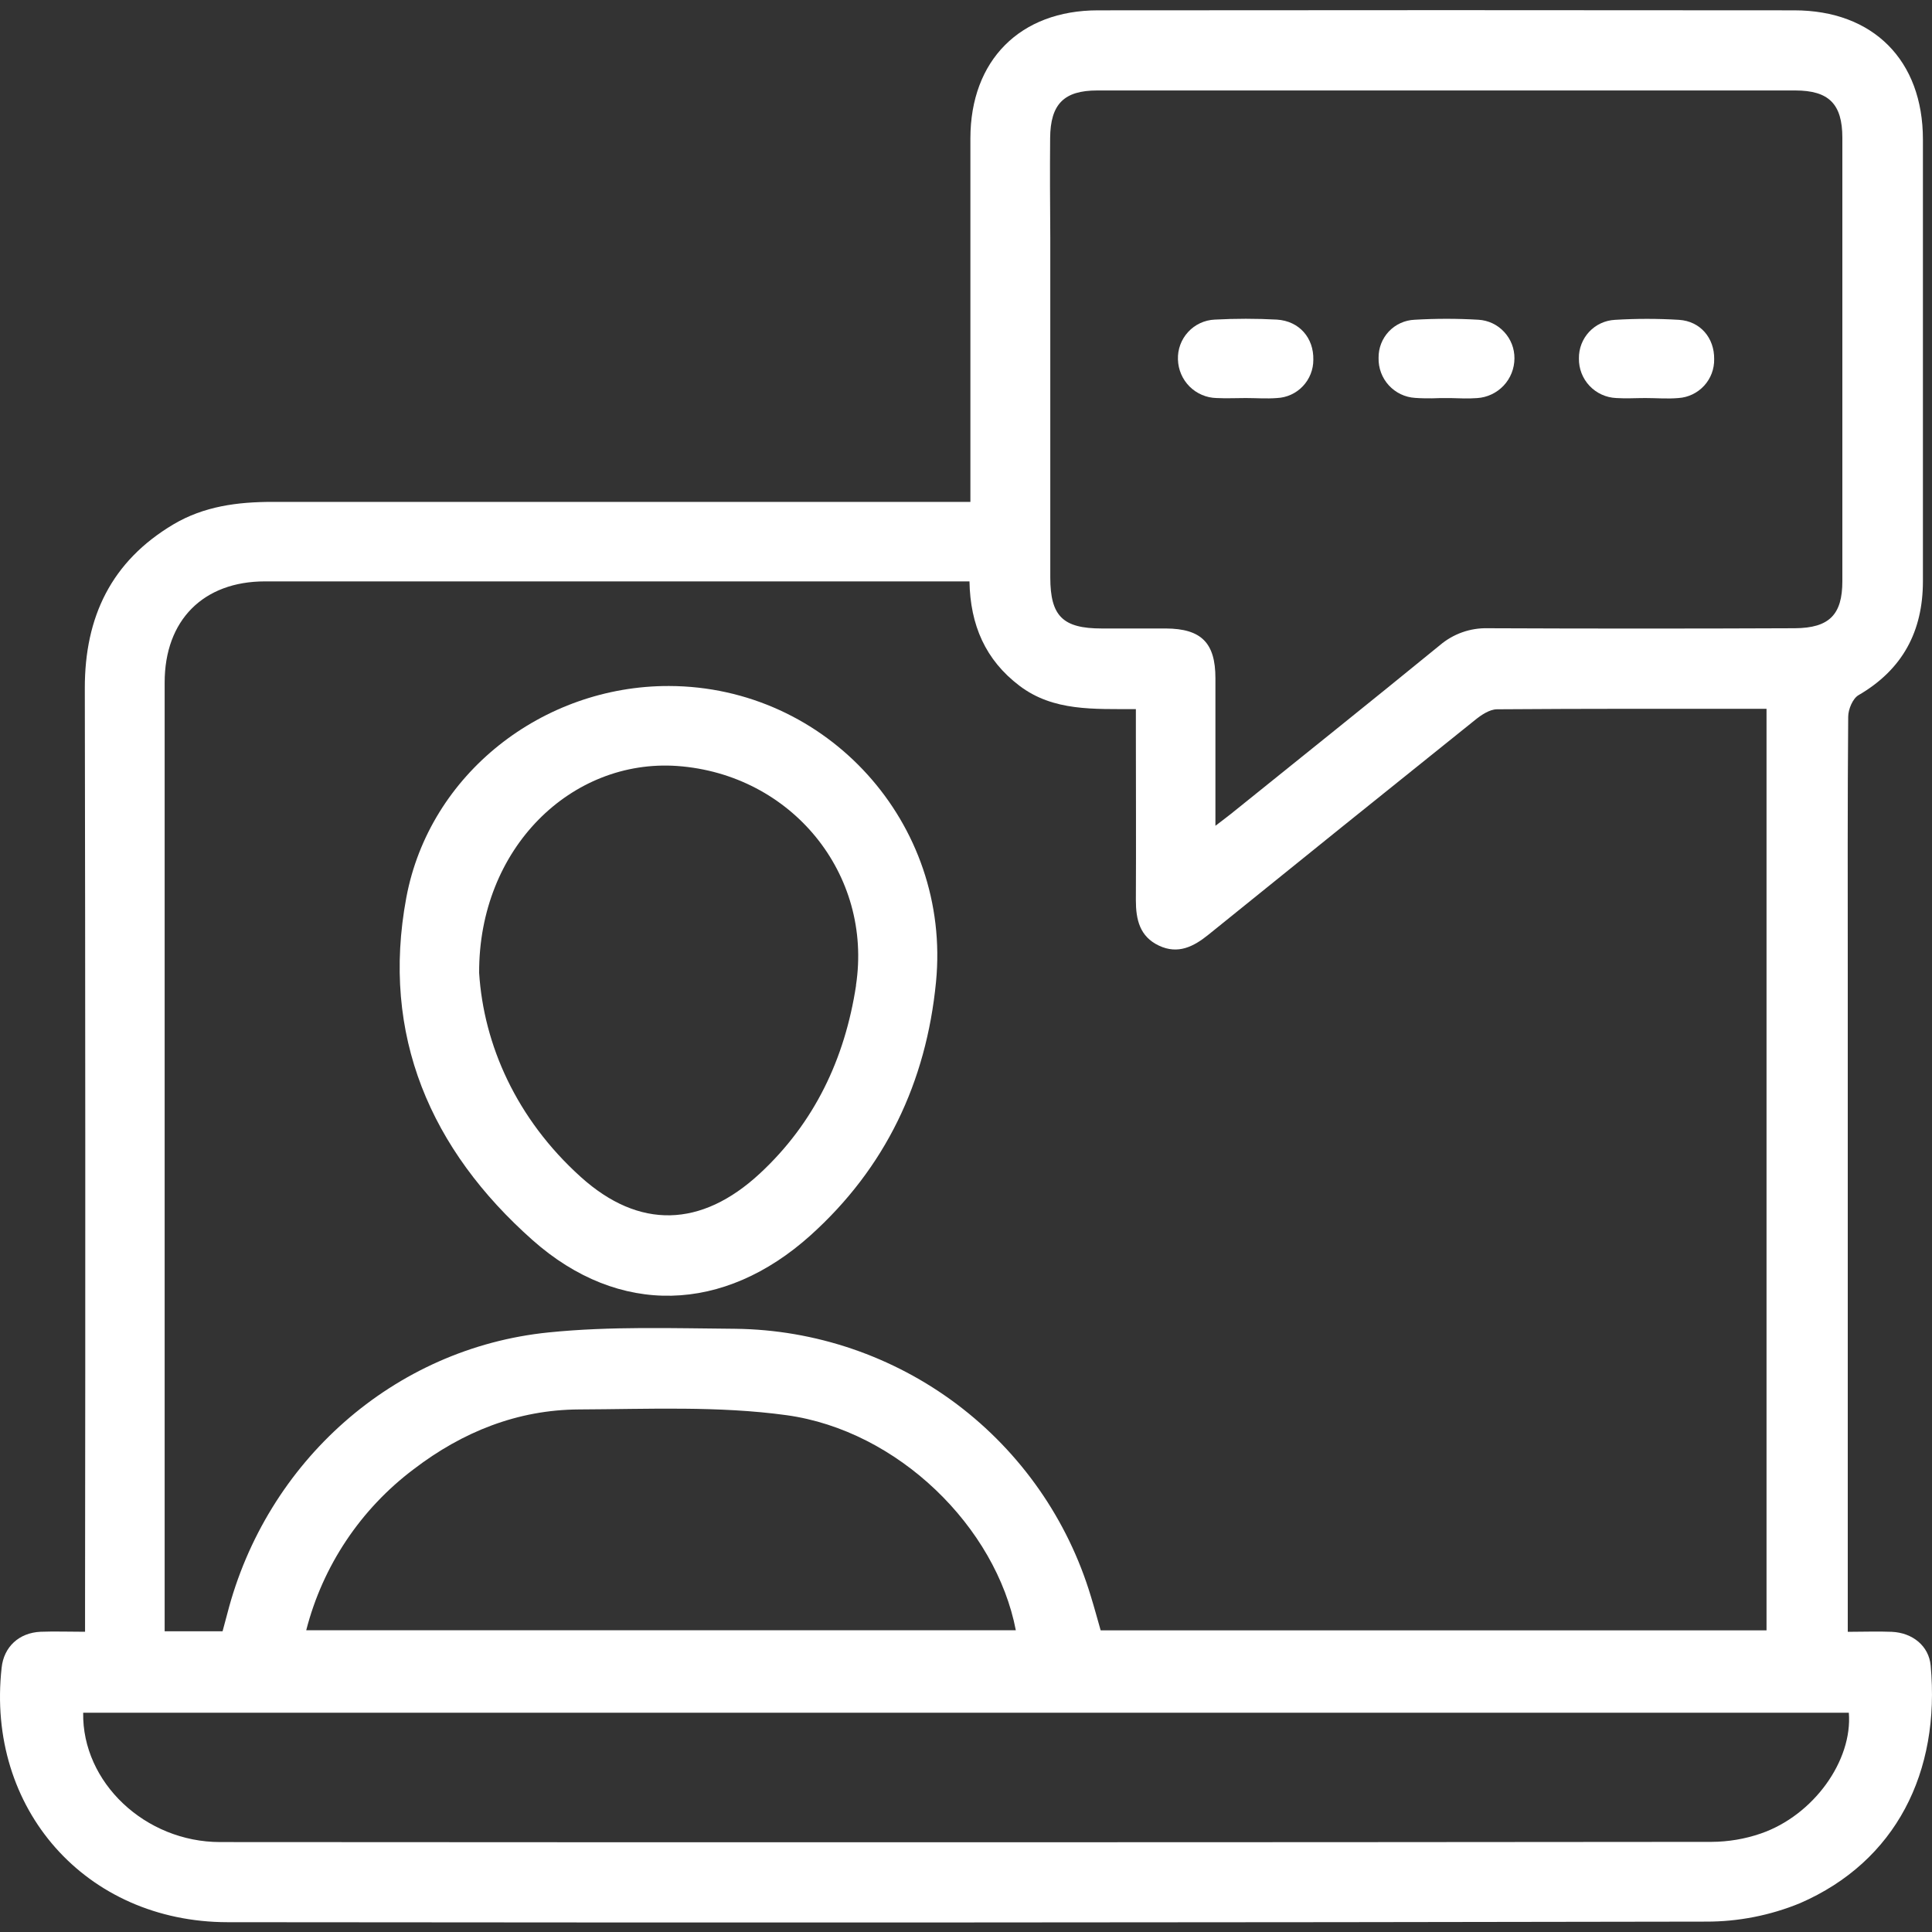
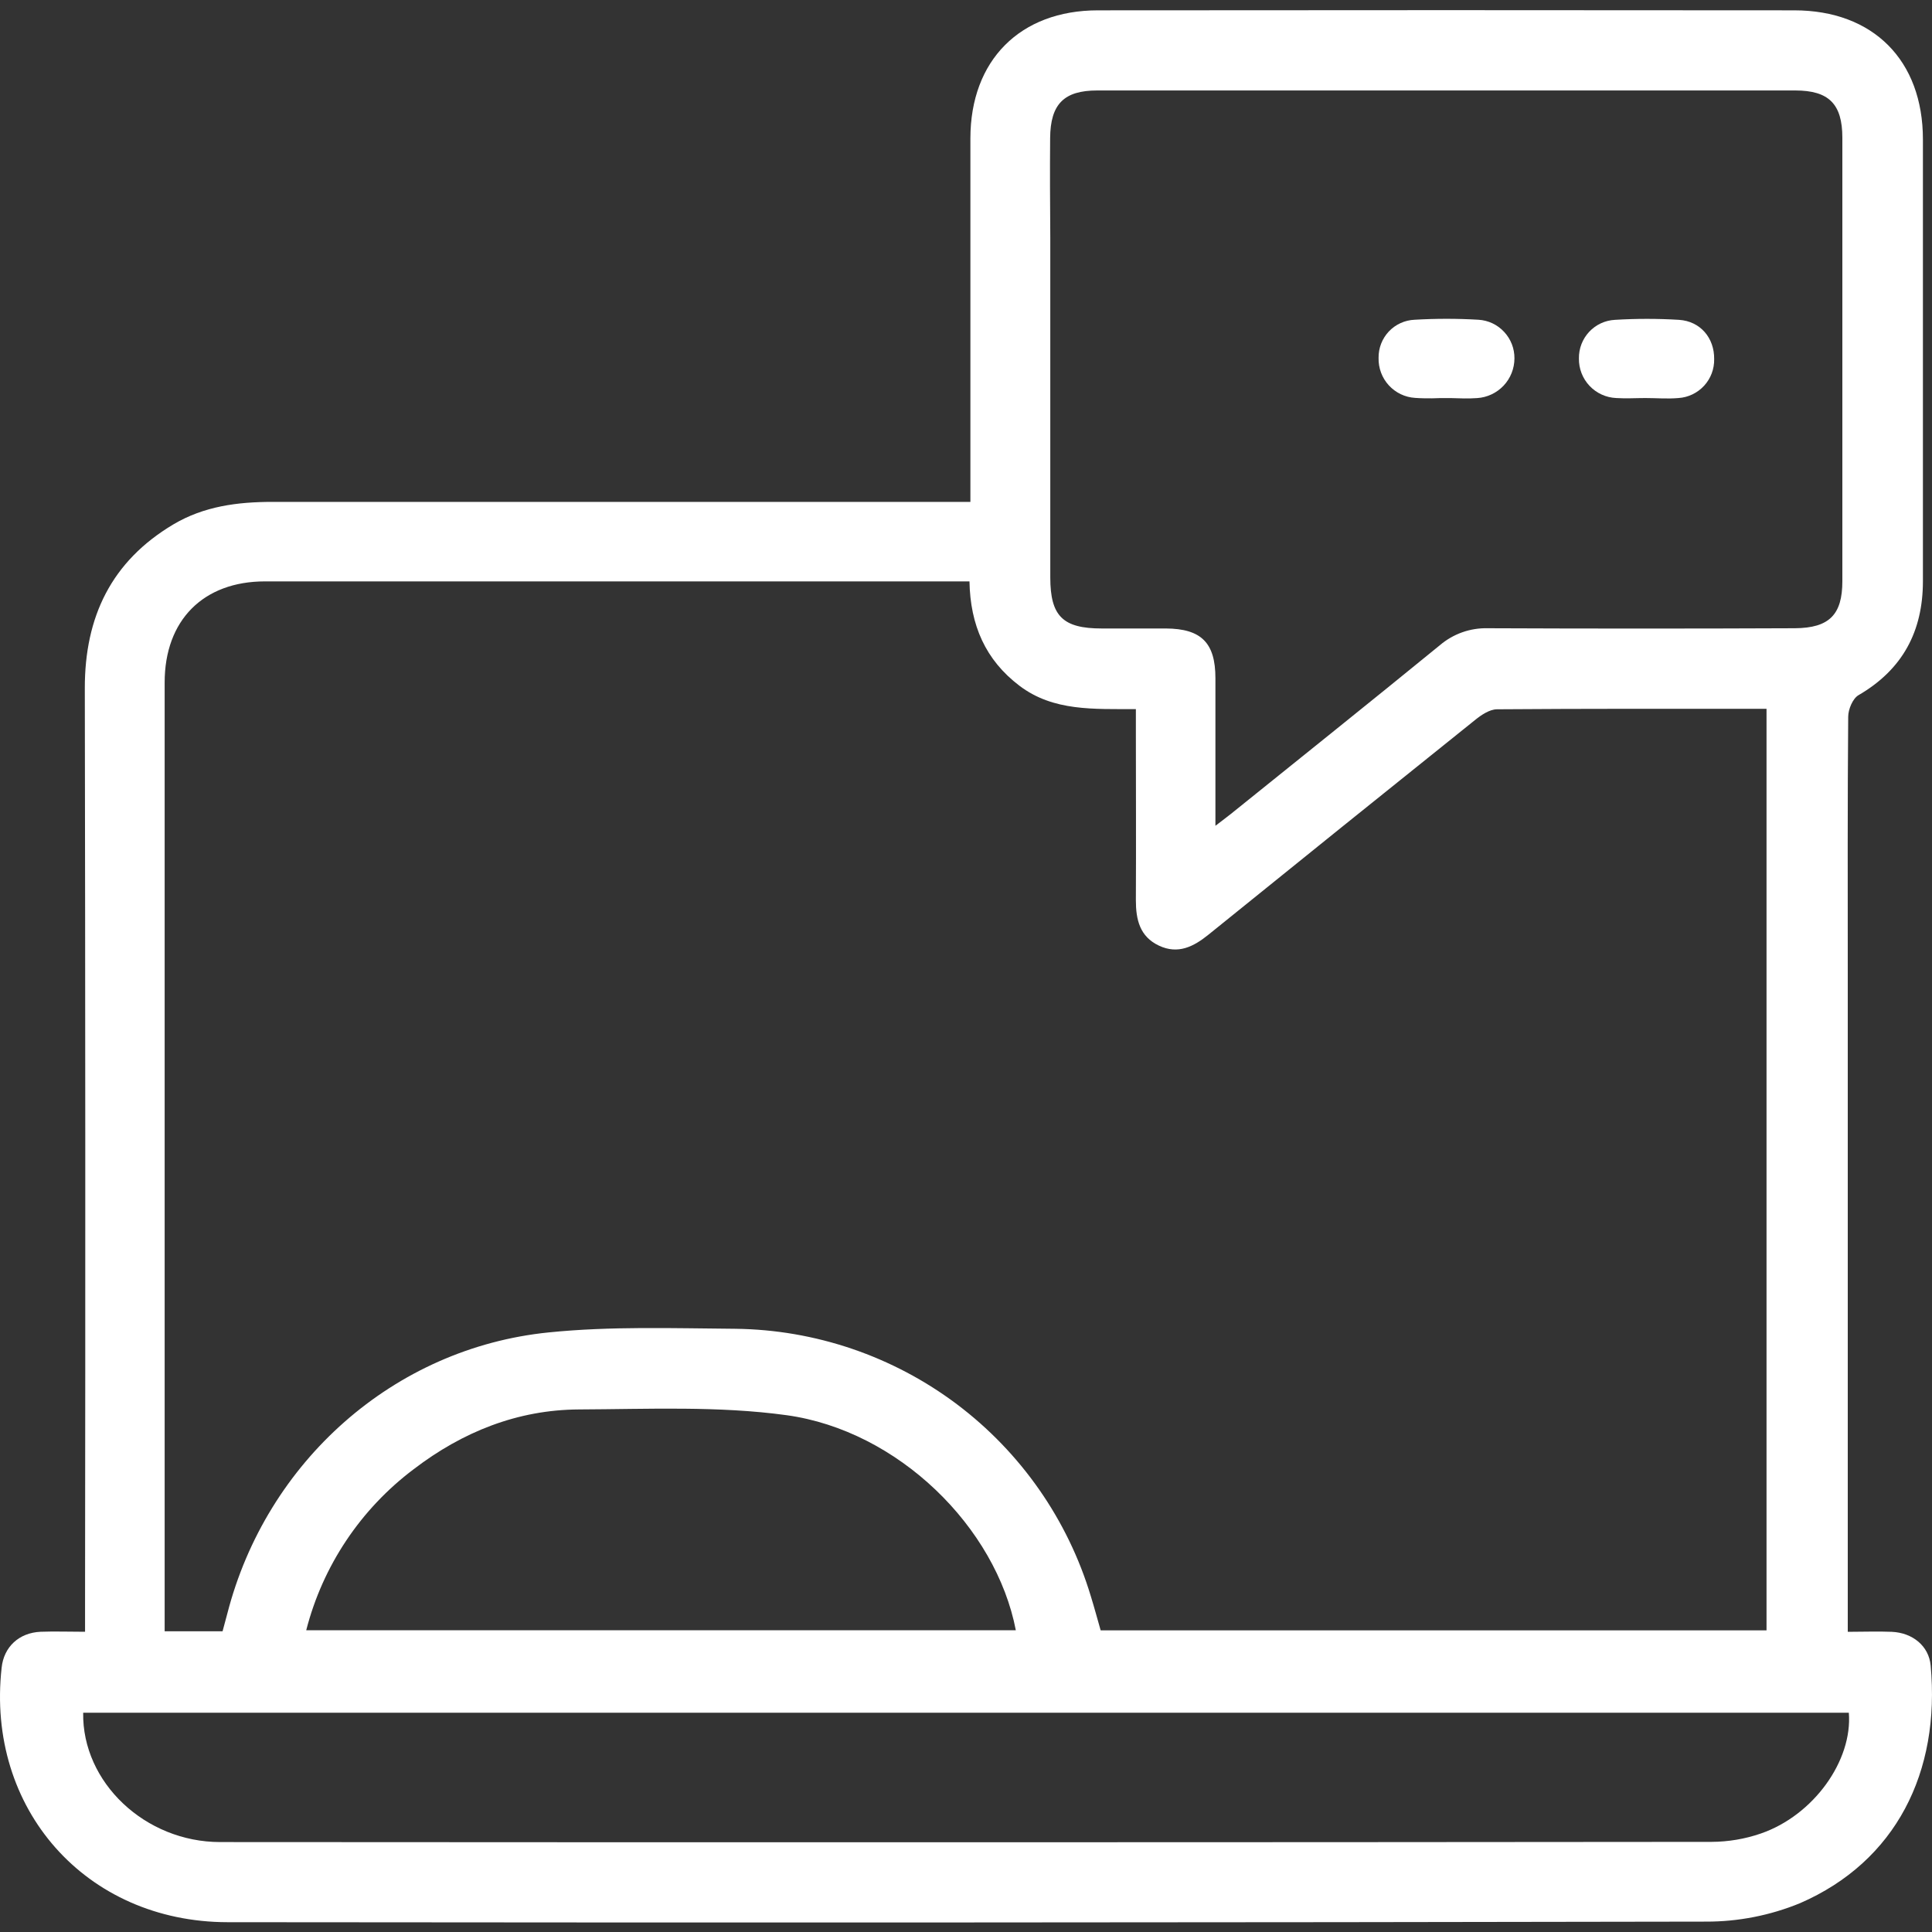
<svg xmlns="http://www.w3.org/2000/svg" width="40" height="40" viewBox="0 0 40 40" fill="none">
  <rect x="0" y="0" width="40" height="40" fill="#333333" stroke="none" />
  <path d="M39.972 34.481C39.935 34.078 39.597 33.803 39.165 33.785C38.875 33.773 38.583 33.785 38.256 33.785V20.117C38.256 18.358 38.25 16.599 38.265 14.84C38.265 14.687 38.358 14.463 38.478 14.393C39.392 13.862 39.812 13.071 39.812 12.031C39.812 8.983 39.812 5.935 39.812 2.887C39.812 1.25 38.783 0.214 37.148 0.214C32.343 0.209 27.537 0.209 22.732 0.214C21.118 0.214 20.092 1.251 20.091 2.864C20.091 5.213 20.091 7.562 20.091 9.913V10.391H19.538C14.906 10.391 10.275 10.391 5.644 10.391C4.918 10.391 4.223 10.481 3.591 10.856C2.306 11.62 1.754 12.77 1.756 14.249C1.767 20.56 1.769 26.87 1.761 33.181V33.784C1.424 33.784 1.131 33.773 0.841 33.784C0.391 33.804 0.079 34.099 0.034 34.527C-0.293 37.444 1.773 39.794 4.714 39.797C14.916 39.808 25.118 39.804 35.321 39.785C35.988 39.787 36.649 39.657 37.266 39.404C39.255 38.54 40.176 36.687 39.972 34.481ZM21.742 2.856C21.748 2.155 22.028 1.873 22.717 1.873C27.534 1.873 32.351 1.873 37.169 1.873C37.864 1.873 38.144 2.153 38.144 2.852C38.144 5.912 38.144 8.973 38.144 12.033C38.144 12.725 37.874 13.002 37.161 13.007C35.041 13.016 32.921 13.016 30.801 13.007C30.438 12.998 30.085 13.124 29.809 13.36C28.375 14.531 26.929 15.687 25.487 16.849C25.406 16.915 25.32 16.976 25.164 17.097C25.164 16.022 25.164 15.031 25.164 14.041C25.164 13.308 24.87 13.016 24.139 13.012C23.696 13.012 23.252 13.012 22.811 13.012C22.004 13.012 21.746 12.756 21.745 11.957C21.745 9.608 21.745 7.26 21.745 4.91C21.74 4.225 21.736 3.541 21.742 2.856ZM3.409 33.343C3.409 26.94 3.409 20.537 3.409 14.131C3.409 12.84 4.209 12.037 5.487 12.037C10.211 12.037 14.935 12.037 19.66 12.037H20.072C20.088 12.943 20.403 13.664 21.107 14.198C21.81 14.731 22.644 14.677 23.517 14.682V15.134C23.517 16.302 23.523 17.474 23.517 18.638C23.517 19.041 23.598 19.391 23.994 19.578C24.39 19.765 24.713 19.6 25.024 19.348C26.861 17.863 28.7 16.381 30.543 14.904C30.671 14.8 30.841 14.687 30.992 14.685C32.843 14.671 34.695 14.675 36.574 14.675V33.755H22.788C22.723 33.528 22.658 33.287 22.584 33.047C22.106 31.461 21.134 30.069 19.811 29.073C18.487 28.078 16.879 27.53 15.223 27.511C13.932 27.501 12.641 27.456 11.362 27.586C8.15 27.909 5.514 30.264 4.706 33.409C4.676 33.525 4.643 33.64 4.608 33.774H3.409V33.343ZM21.032 33.753H6.34C6.681 32.42 7.467 31.243 8.568 30.416C9.575 29.646 10.715 29.187 11.989 29.181C13.423 29.175 14.874 29.106 16.285 29.3C18.595 29.619 20.622 31.617 21.032 33.755V33.753ZM36.459 37.96C36.13 38.074 35.784 38.132 35.436 38.134C25.144 38.144 14.851 38.145 4.559 38.138C3.003 38.138 1.698 36.9 1.722 35.46H38.278C38.358 36.452 37.548 37.583 36.459 37.96Z" fill="white" />
-   <path d="M13.85 14.203C11.235 14.197 8.89 16.023 8.412 18.585C7.881 21.434 8.918 23.806 11.027 25.676C12.822 27.267 14.99 27.185 16.779 25.578C18.332 24.181 19.177 22.405 19.379 20.332C19.699 17.05 17.125 14.21 13.85 14.203ZM17.724 20.401C17.492 21.92 16.863 23.248 15.729 24.299C14.518 25.419 13.232 25.455 12.027 24.37C10.688 23.165 10.014 21.627 9.92 20.143C9.91 17.561 11.83 15.705 14.023 15.859C16.388 16.03 18.073 18.094 17.722 20.401H17.724Z" fill="white" />
  <path d="M31.355 7.421C31.354 7.63 31.274 7.832 31.131 7.984C30.987 8.136 30.791 8.229 30.582 8.242C30.402 8.255 30.221 8.248 30.039 8.242H29.941C29.843 8.242 29.745 8.242 29.648 8.247C29.532 8.247 29.416 8.247 29.3 8.238C29.091 8.226 28.895 8.132 28.754 7.978C28.612 7.823 28.537 7.62 28.542 7.41C28.539 7.207 28.615 7.011 28.754 6.863C28.894 6.715 29.086 6.628 29.289 6.62C29.729 6.594 30.17 6.594 30.61 6.62C30.813 6.632 31.004 6.722 31.142 6.872C31.281 7.021 31.357 7.217 31.355 7.421Z" fill="white" />
  <path d="M35.49 7.434C35.494 7.638 35.42 7.836 35.282 7.986C35.144 8.136 34.954 8.228 34.751 8.241C34.524 8.261 34.295 8.241 34.066 8.241C33.865 8.241 33.663 8.254 33.463 8.241C33.252 8.232 33.053 8.141 32.909 7.988C32.764 7.834 32.686 7.63 32.69 7.42C32.687 7.216 32.763 7.019 32.902 6.87C33.041 6.721 33.233 6.632 33.436 6.622C33.878 6.595 34.321 6.595 34.763 6.622C35.206 6.651 35.495 6.999 35.49 7.434Z" fill="white" />
-   <path d="M27.191 7.448C27.192 7.652 27.114 7.848 26.974 7.996C26.834 8.144 26.642 8.232 26.438 8.241C26.225 8.258 26.009 8.241 25.792 8.241C25.591 8.241 25.389 8.251 25.189 8.241C24.979 8.237 24.778 8.151 24.629 8.003C24.48 7.854 24.394 7.654 24.388 7.444C24.38 7.233 24.456 7.028 24.599 6.873C24.741 6.718 24.94 6.626 25.15 6.617C25.579 6.594 26.009 6.594 26.437 6.617C26.903 6.647 27.201 6.998 27.191 7.448Z" fill="white" />
</svg>